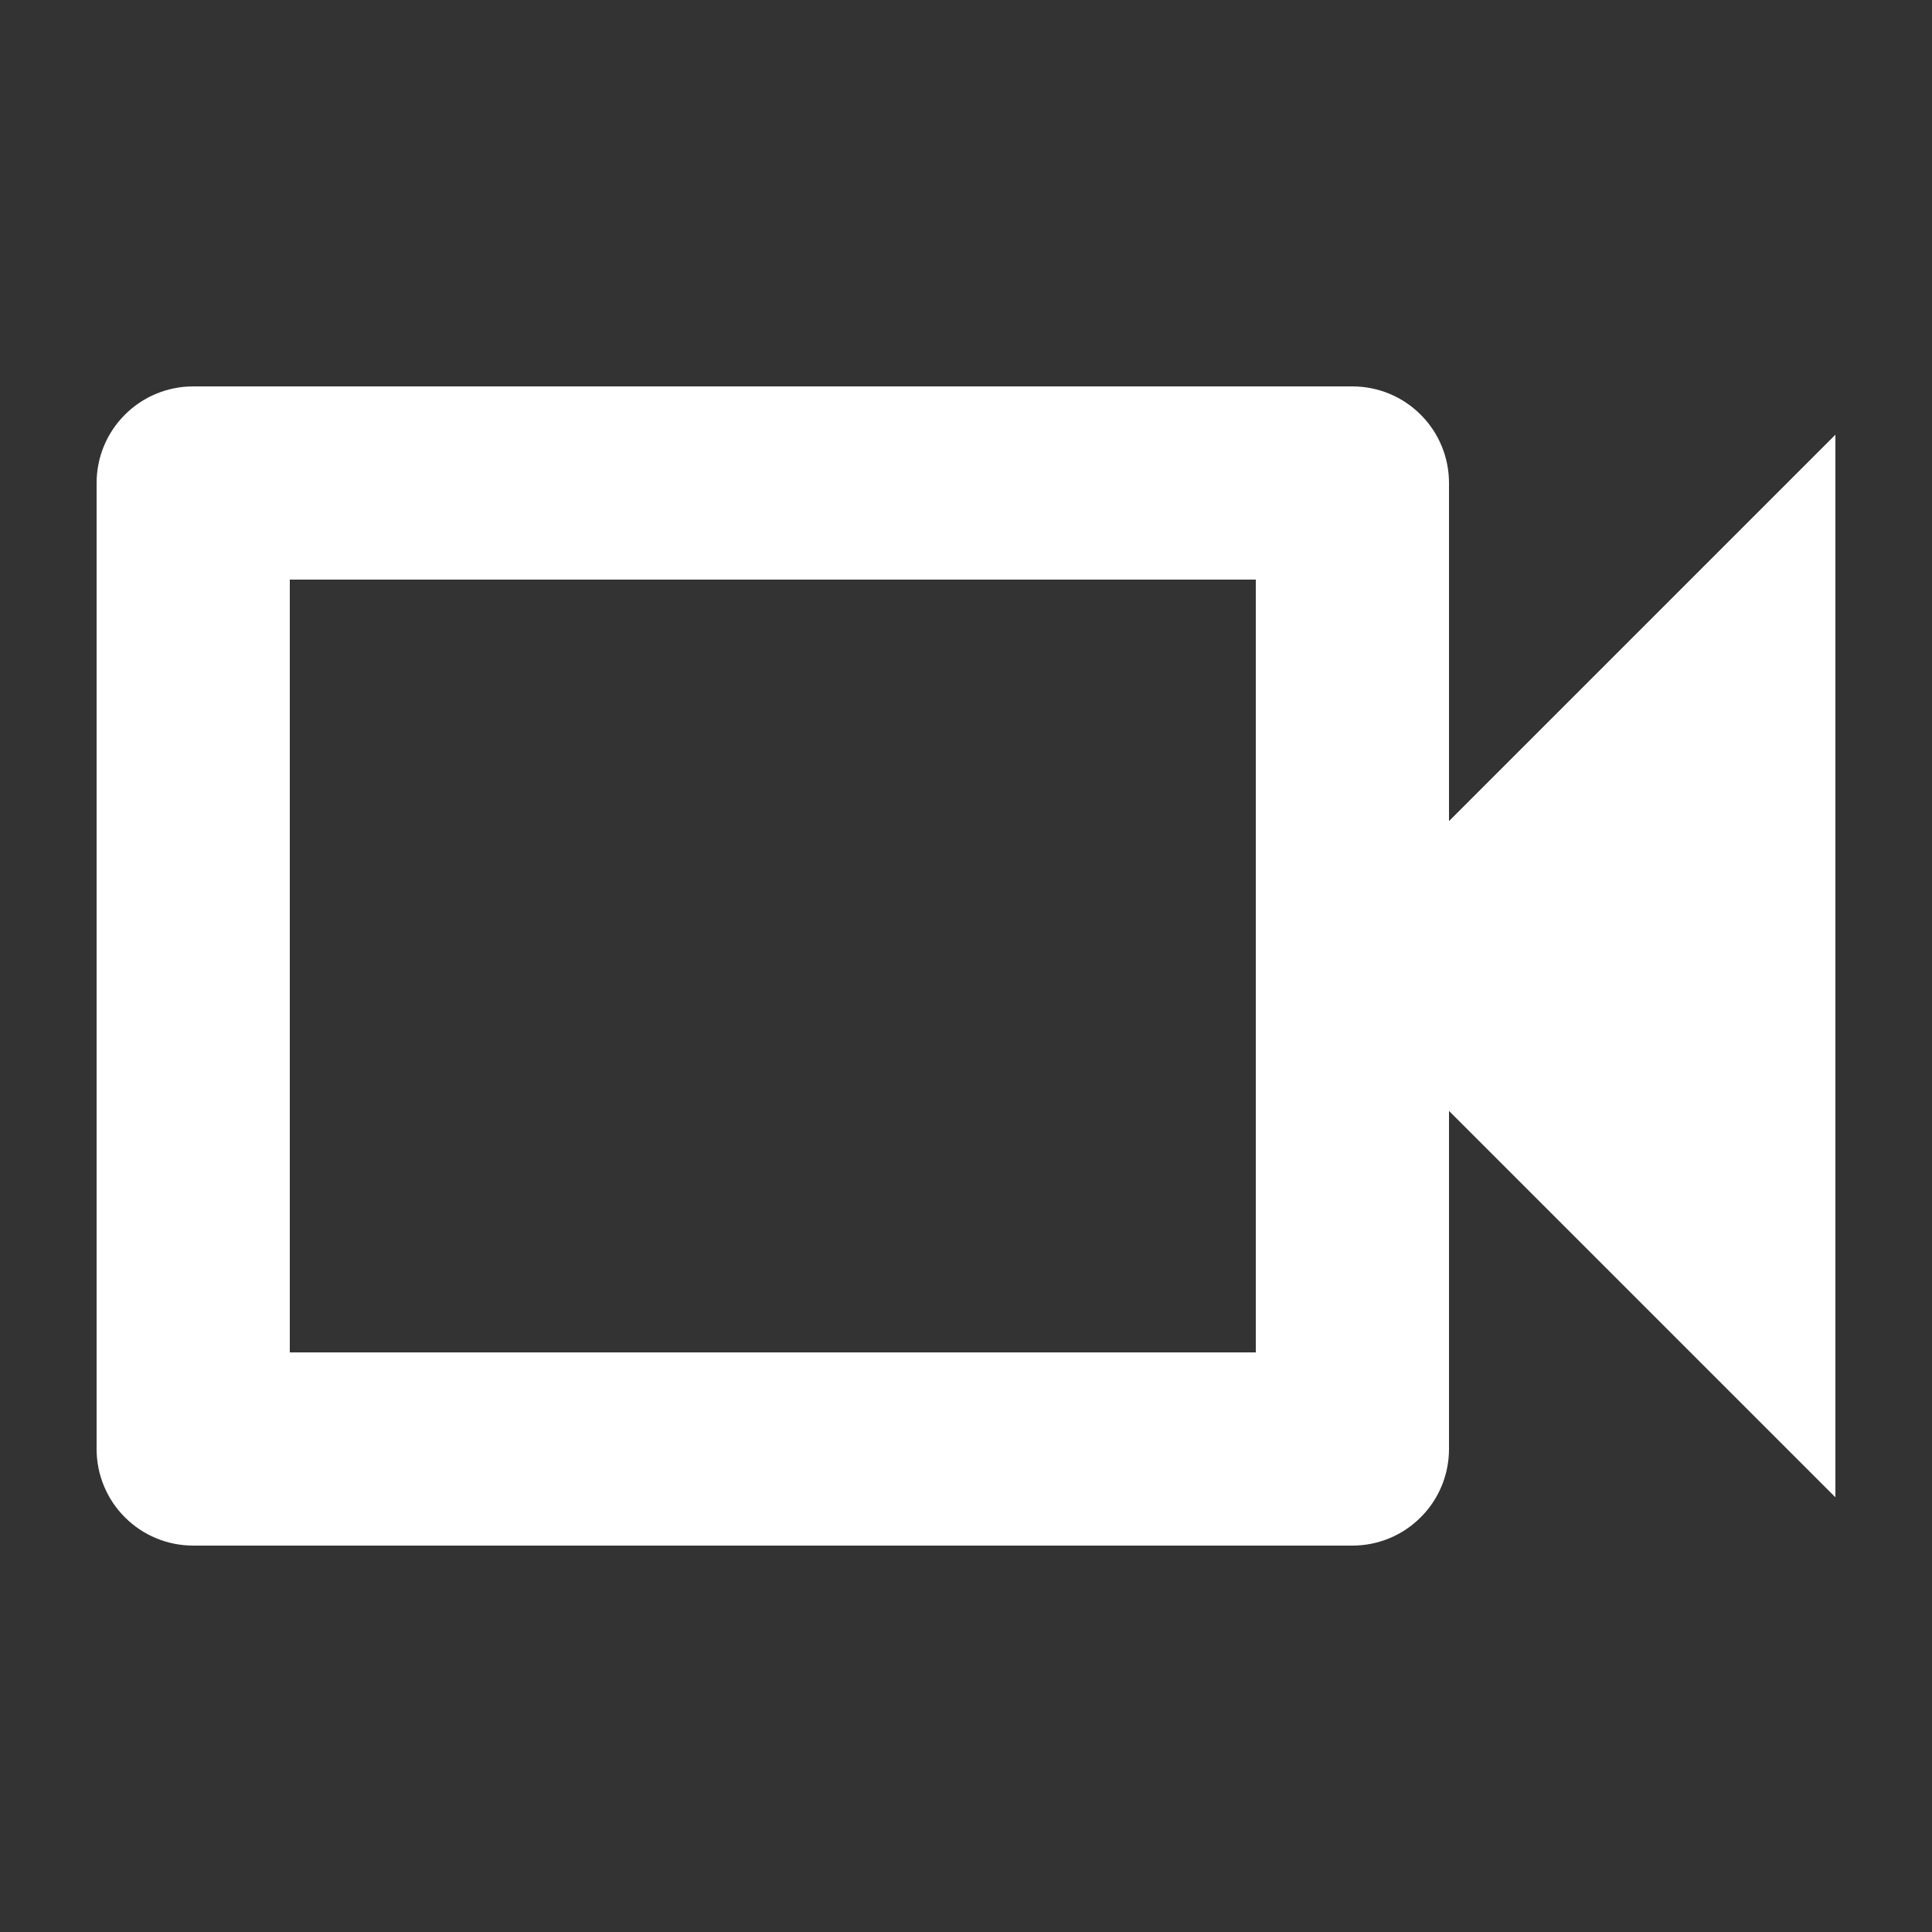
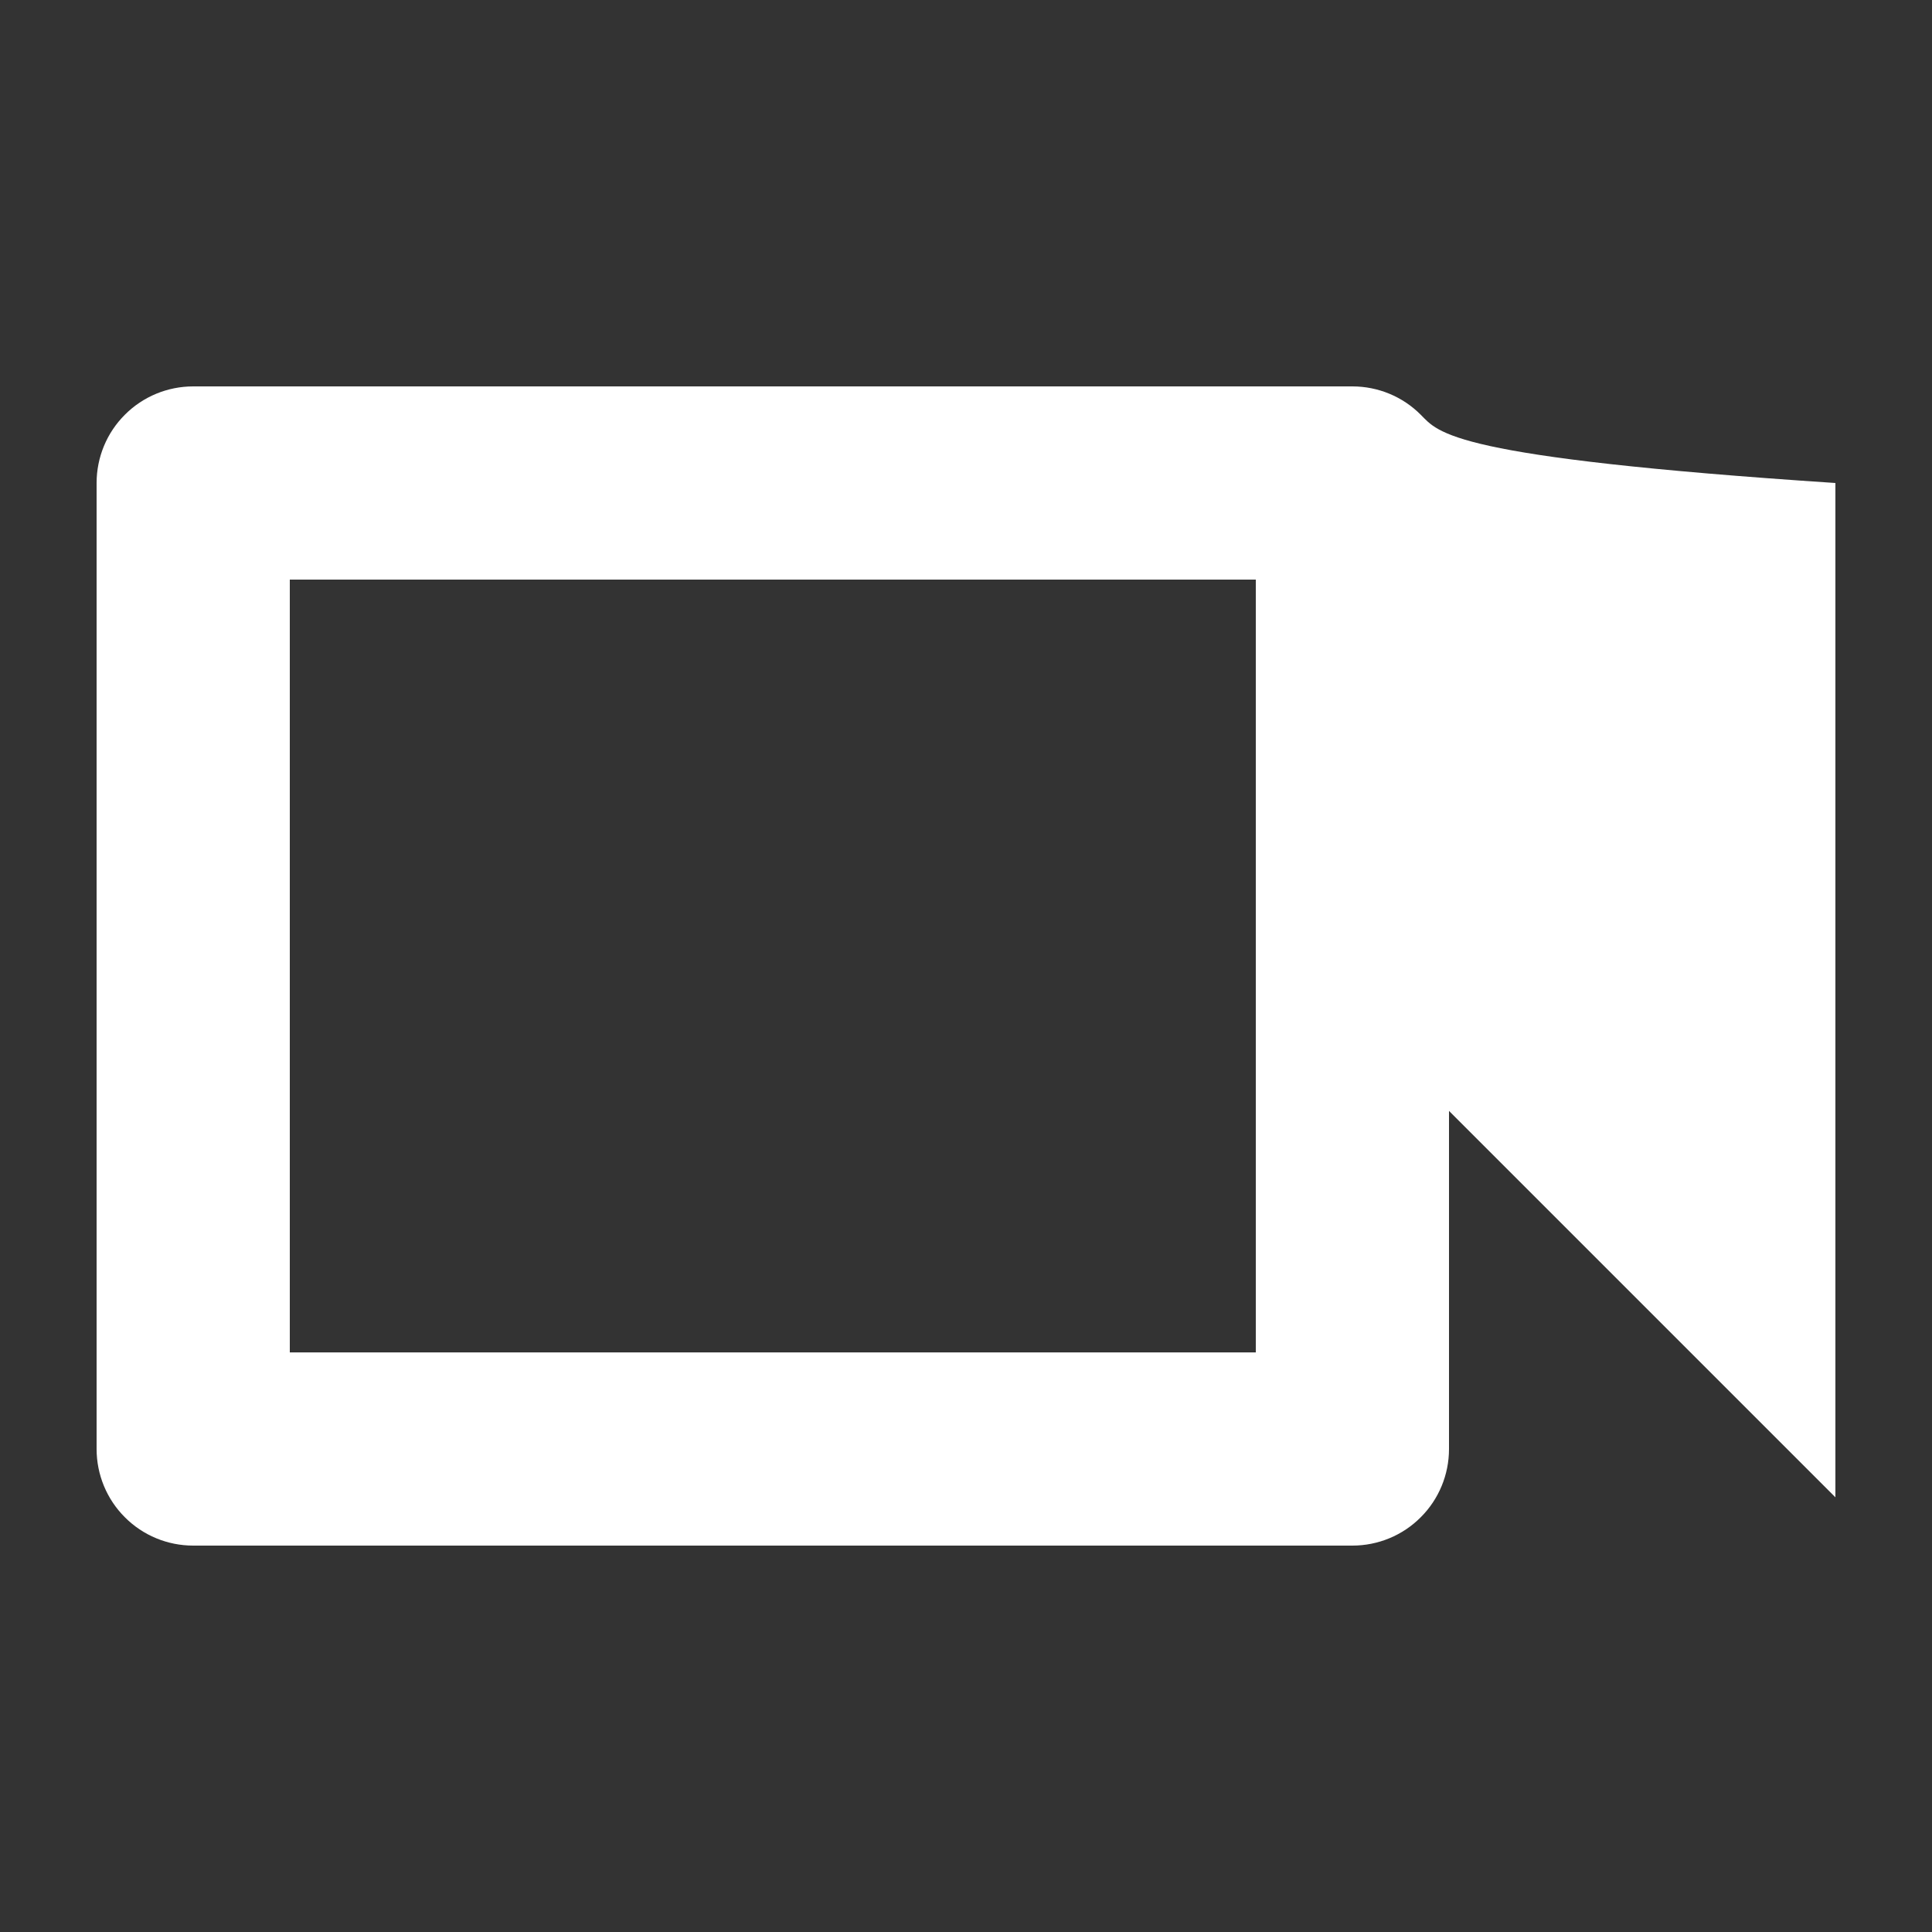
<svg xmlns="http://www.w3.org/2000/svg" width="20" height="20" viewBox="0 0 20 20" fill="none">
  <rect x="0" y="0" width="20" height="20" fill="#333333" stroke="none" />
-   <path d="M13 6V14H3V6H13ZM14 4H2C1.735 4 1.48 4.105 1.293 4.293C1.105 4.48 1 4.735 1 5V15C1 15.265 1.105 15.52 1.293 15.707C1.48 15.895 1.735 16 2 16H14C14.265 16 14.52 15.895 14.707 15.707C14.895 15.52 15 15.265 15 15V11.5L19 15.5V4.5L15 8.5V5C15 4.735 14.895 4.48 14.707 4.293C14.52 4.105 14.265 4 14 4Z" fill="white" />
+   <path d="M13 6V14H3V6H13ZM14 4H2C1.735 4 1.48 4.105 1.293 4.293C1.105 4.48 1 4.735 1 5V15C1 15.265 1.105 15.52 1.293 15.707C1.48 15.895 1.735 16 2 16H14C14.265 16 14.52 15.895 14.707 15.707C14.895 15.52 15 15.265 15 15V11.5L19 15.5V4.5V5C15 4.735 14.895 4.48 14.707 4.293C14.52 4.105 14.265 4 14 4Z" fill="white" />
</svg>